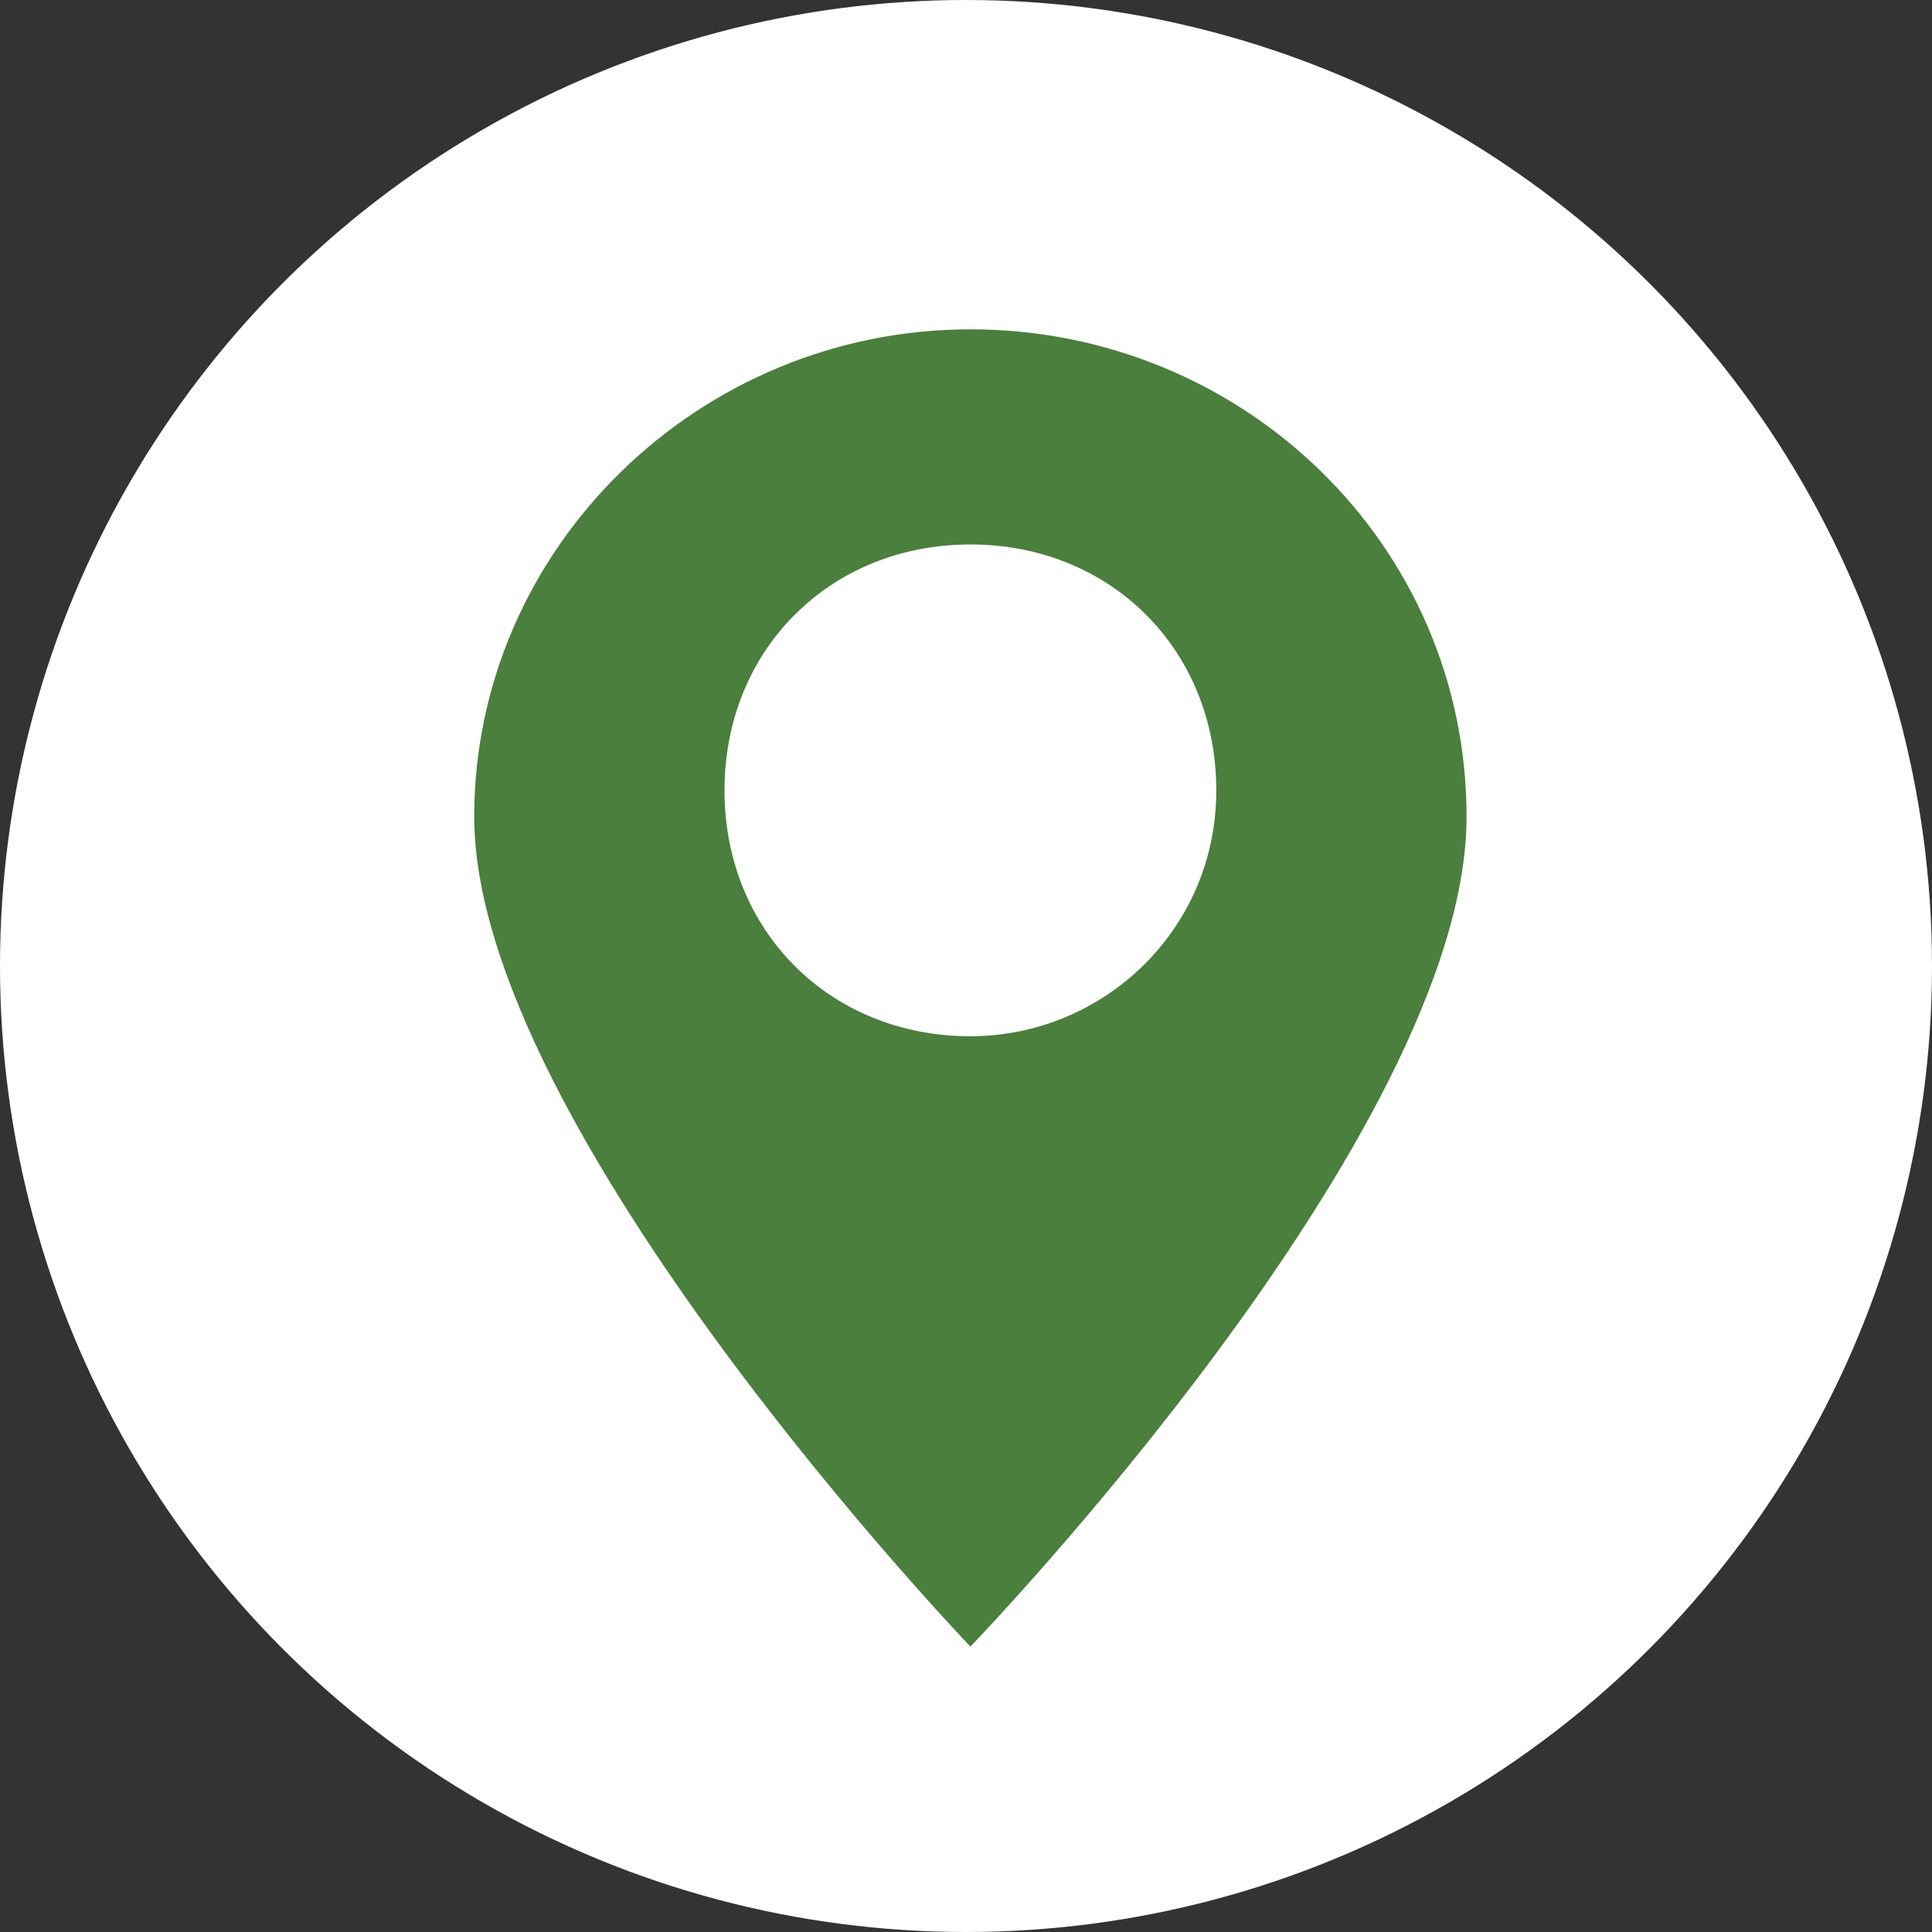
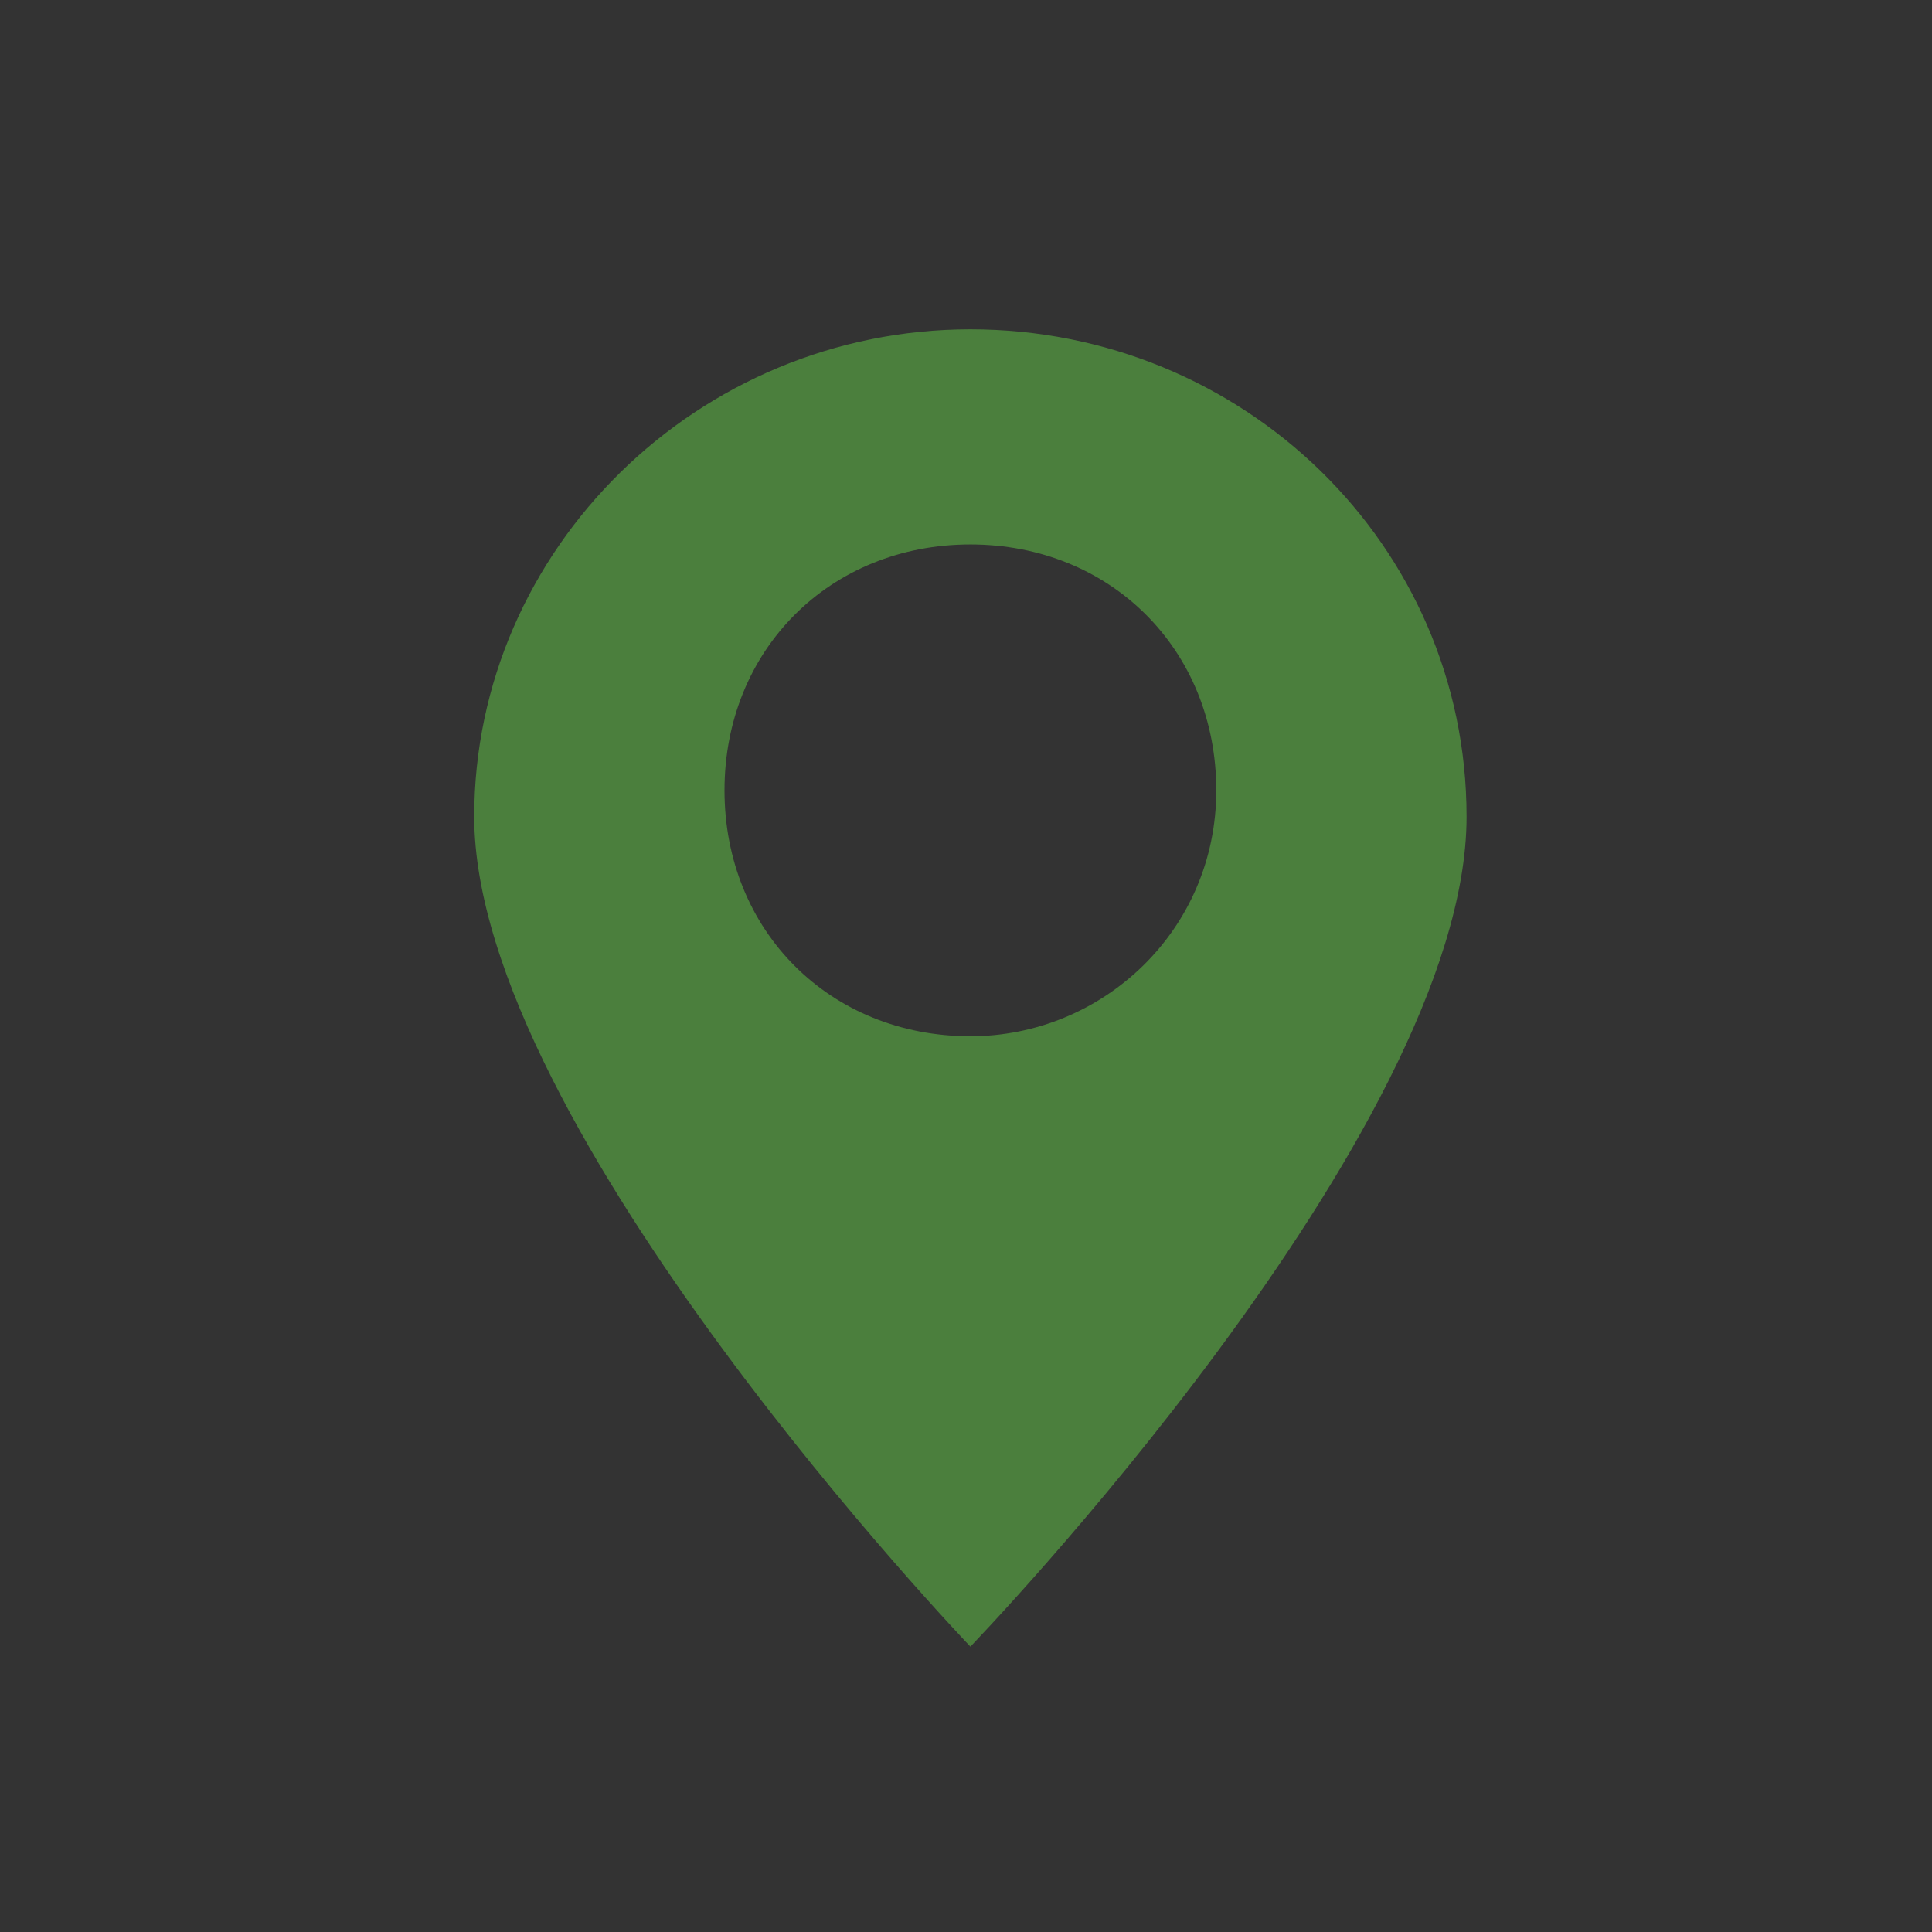
<svg xmlns="http://www.w3.org/2000/svg" version="1.1" id="Layer_1" x="0px" y="0px" viewBox="0 0 44 44" style="enable-background:new 0 0 44 44;" xml:space="preserve">
  <rect x="0" y="0" width="44" height="44" fill="#333333" stroke="none" />
  <style type="text/css">
	.st0{fill:#FFFFFF;}
	.st1{fill:#4B7F3D;}
</style>
-   <circle class="st0" cx="22" cy="22" r="22" />
  <path class="st0" d="M76.9,0c0.7,0,1.4,0,2.2,0.1c0.7,0.1,1.4,0.2,2.1,0.3c0.7,0.1,1.4,0.3,2.1,0.5c0.7,0.2,1.4,0.5,2,0.7  c0.7,0.3,1.3,0.6,2,0.9c0.6,0.3,1.3,0.7,1.9,1.1s1.2,0.8,1.7,1.3s1.1,0.9,1.6,1.4s1,1,1.4,1.6s0.9,1.1,1.3,1.7  c0.4,0.6,0.8,1.2,1.1,1.9s0.6,1.3,0.9,2c0.3,0.7,0.5,1.3,0.7,2c0.2,0.7,0.4,1.4,0.5,2.1c0.1,0.7,0.2,1.4,0.3,2.1s0.1,1.4,0.1,2.2  c0,0.7,0,1.4-0.1,2.2s-0.2,1.4-0.3,2.1c-0.1,0.7-0.3,1.4-0.5,2.1c-0.2,0.7-0.5,1.4-0.7,2c-0.3,0.7-0.6,1.3-0.9,2s-0.7,1.3-1.1,1.9  c-0.4,0.6-0.8,1.2-1.3,1.7S93,37,92.5,37.6s-1,1-1.6,1.4s-1.1,0.9-1.7,1.3s-1.2,0.8-1.9,1.1c-0.6,0.3-1.3,0.6-2,0.9  c-0.7,0.3-1.3,0.5-2,0.7c-0.7,0.2-1.4,0.4-2.1,0.5c-0.7,0.1-1.4,0.2-2.1,0.3C78.4,44,77.7,44,76.9,44c-0.7,0-1.4,0-2.2-0.1  c-0.7-0.1-1.4-0.2-2.1-0.3c-0.7-0.1-1.4-0.3-2.1-0.5c-0.7-0.2-1.4-0.5-2-0.7c-0.7-0.3-1.3-0.6-2-0.9c-0.6-0.3-1.3-0.7-1.9-1.1  S63.5,39.5,63,39s-1.1-0.9-1.6-1.4s-1-1-1.4-1.6c-0.5-0.6-0.9-1.1-1.3-1.7c-0.4-0.6-0.8-1.2-1.1-1.9s-0.6-1.3-0.9-2  c-0.3-0.7-0.5-1.3-0.7-2c-0.2-0.7-0.4-1.4-0.5-2.1c-0.1-0.7-0.2-1.4-0.3-2.1s-0.1-1.4-0.1-2.2c0-0.7,0-1.4,0.1-2.2s0.2-1.4,0.3-2.1  c0.1-0.7,0.3-1.4,0.5-2.1c0.2-0.7,0.5-1.4,0.7-2c0.3-0.7,0.6-1.3,0.9-2s0.7-1.3,1.1-1.9c0.4-0.6,0.8-1.2,1.3-1.7  c0.5-0.6,0.9-1.1,1.4-1.6s1-1,1.6-1.4s1.1-0.9,1.7-1.3s1.2-0.8,1.9-1.1c0.6-0.3,1.3-0.6,2-0.9c0.7-0.3,1.3-0.5,2-0.7  c0.7-0.2,1.4-0.4,2.1-0.5c0.7-0.1,1.4-0.2,2.1-0.3C75.5,0,76.2,0,76.9,0z" />
-   <path class="st1" d="M83.7,27.6c-1-1-2.2-1-3.2,0c-0.7,0.7-1.5,1.5-2.2,2.2C78.1,30,78,30.1,77.7,30c-0.5-0.3-1-0.5-1.4-0.8  c-2.1-1.3-3.9-3.1-5.5-5c-0.8-1-1.5-2-2-3.2c-0.1-0.2-0.1-0.4,0.1-0.6c0.7-0.7,1.5-1.4,2.2-2.2c1-1,1-2.2,0-3.2  c-0.6-0.6-1.2-1.2-1.7-1.7c-0.6-0.6-1.2-1.2-1.8-1.8c-1-1-2.2-1-3.2,0c-0.7,0.7-1.5,1.5-2.2,2.2c-0.7,0.7-1.1,1.5-1.1,2.4  c-0.1,1.5,0.3,3,0.8,4.4c1.1,2.9,2.8,5.6,4.8,8c2.7,3.2,6,5.8,9.8,7.7c1.7,0.8,3.5,1.5,5.4,1.6c1.3,0.1,2.5-0.3,3.4-1.3  c0.6-0.7,1.3-1.4,2-2c1-1,1-2.2,0-3.2C86.1,30,84.9,28.8,83.7,27.6z" />
  <path class="st1" d="M82.4,22.4l2.1-0.4c-0.3-2-1.3-3.8-2.7-5.2c-1.5-1.5-3.4-2.4-5.5-2.7l-0.3,2.2c1.6,0.2,3.1,1,4.2,2.1  C81.4,19.5,82.1,20.9,82.4,22.4z" />
  <path class="st1" d="M86.2,12.6c-2.5-2.5-5.6-4-9.1-4.5l-0.3,2.2c3,0.4,5.7,1.8,7.8,3.9c2,2,3.4,4.6,3.8,7.4l2.1-0.4  C90.1,17.9,88.6,14.9,86.2,12.6z" />
  <path class="st1" d="M22.1,23.6c-3.2,0-5.6-2.4-5.6-5.6s2.4-5.6,5.6-5.6c3.2,0,5.6,2.4,5.6,5.6S25.1,23.6,22.1,23.6z M22.1,7.5  c-6.2,0-11.3,5-11.3,11.1c0,7.1,11.3,18.9,11.3,18.9s11.3-11.7,11.3-18.9C33.4,12.4,28.3,7.5,22.1,7.5z" />
</svg>